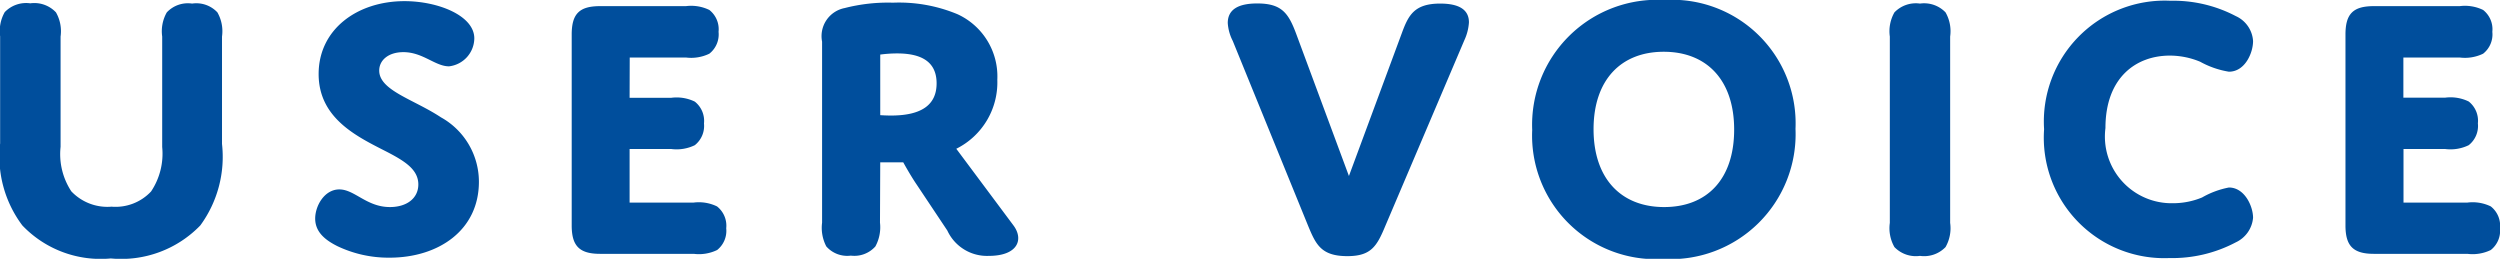
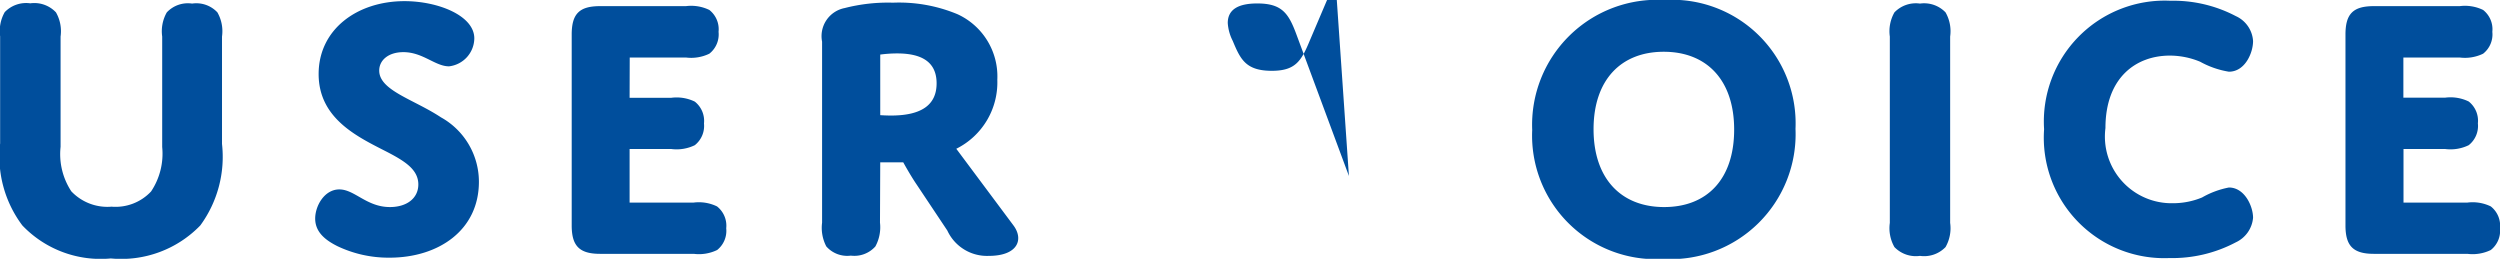
<svg xmlns="http://www.w3.org/2000/svg" width="97.8" height="10.125">
-   <path d="M4.365 8.085a1.944 1.944 0 01-1.575-.6 2.647 2.647 0 01-.42-1.74V1.43a1.488 1.488 0 00-.18-.945A1.162 1.162 0 001.185.13a1.162 1.162 0 00-1 .345 1.488 1.488 0 00-.18.945v4.19a4.483 4.483 0 00.87 3.21 4.229 4.229 0 003.46 1.29 4.3 4.3 0 003.5-1.29 4.541 4.541 0 00.85-3.19v-4.2a1.488 1.488 0 00-.18-.945 1.129 1.129 0 00-.99-.345 1.129 1.129 0 00-.99.345 1.488 1.488 0 00-.18.945v4.32a2.661 2.661 0 01-.435 1.74 1.9 1.9 0 01-1.545.595zm10.47-5.325c0-.405.36-.72.945-.72.765 0 1.245.555 1.785.555a1.115 1.115 0 00.99-1.095c0-.885-1.41-1.455-2.73-1.455-1.86 0-3.36 1.11-3.36 2.85 0 1.77 1.56 2.475 2.7 3.06.66.345 1.2.675 1.2 1.26 0 .54-.45.885-1.11.885-.915 0-1.38-.69-1.98-.69-.585 0-.945.645-.945 1.14 0 .525.39.84.87 1.08a4.644 4.644 0 002.04.45c1.905 0 3.495-1.065 3.495-2.97a2.886 2.886 0 00-1.485-2.52c-1.065-.705-2.415-1.05-2.415-1.83zm9.8-.51h2.2a1.627 1.627 0 00.915-.15.959.959 0 00.36-.855.959.959 0 00-.36-.855 1.627 1.627 0 00-.915-.15h-3.36c-.81 0-1.11.3-1.11 1.11v7.47c0 .8.3 1.11 1.11 1.11h3.665a1.627 1.627 0 00.915-.15.959.959 0 00.355-.85.959.959 0 00-.36-.855 1.627 1.627 0 00-.915-.15H24.63V5.83h1.635a1.627 1.627 0 00.915-.15.959.959 0 00.36-.85.959.959 0 00-.36-.855 1.627 1.627 0 00-.915-.15H24.63zm9.8 4.1h.9s.27.495.525.87l1.2 1.8a1.709 1.709 0 001.62.99c1.14 0 1.38-.645.96-1.2l-2.23-2.99a2.9 2.9 0 001.605-2.7 2.676 2.676 0 00-1.56-2.565 5.943 5.943 0 00-2.52-.45 6.8 6.8 0 00-1.89.21 1.119 1.119 0 00-.885 1.315v7.08a1.574 1.574 0 00.165.93 1.09 1.09 0 00.96.36 1.1 1.1 0 00.96-.36 1.567 1.567 0 00.18-.93zm0-4.215a4.975 4.975 0 01.66-.045c.87 0 1.545.27 1.545 1.17 0 .84-.585 1.26-1.785 1.26-.225 0-.42-.015-.42-.015zm18.335 4.75l-2.07-5.58c-.3-.8-.57-1.17-1.515-1.17-.75 0-1.155.24-1.155.765a1.78 1.78 0 00.195.7l2.955 7.25c.3.72.51 1.17 1.53 1.17.93 0 1.155-.39 1.485-1.185l3.09-7.26a1.955 1.955 0 00.18-.7c0-.48-.36-.735-1.125-.735-1.02 0-1.245.465-1.5 1.155zm7.17-1.8a4.835 4.835 0 005.13 5.045 4.89 4.89 0 005.17-5.09A4.835 4.835 0 0065.11 0a4.89 4.89 0 00-5.17 5.085zm2.4-.03c0-1.92 1.065-3.03 2.745-3.03S67.84 3.13 67.84 5.07 66.78 8.1 65.1 8.1s-2.76-1.11-2.76-3.045zM76.29 1.43a1.488 1.488 0 00-.18-.945 1.162 1.162 0 00-1-.345 1.162 1.162 0 00-1 .345 1.488 1.488 0 00-.18.945v7.29a1.488 1.488 0 00.18.945 1.162 1.162 0 001 .345 1.162 1.162 0 001-.345 1.488 1.488 0 00.18-.945zm6.075 3.58c0-1.98 1.2-2.835 2.52-2.835a3.1 3.1 0 011.185.24 3.465 3.465 0 001.125.39c.63 0 .945-.735.945-1.2a1.149 1.149 0 00-.675-.975 5.251 5.251 0 00-2.55-.6 4.729 4.729 0 00-4.95 5.025 4.712 4.712 0 004.9 5.04 5.308 5.308 0 002.6-.615 1.17 1.17 0 00.675-.96c0-.45-.33-1.185-.945-1.185a3.4 3.4 0 00-1.05.39 2.971 2.971 0 01-1.14.225 2.608 2.608 0 01-2.64-2.94zM94.02 2.25h2.205a1.627 1.627 0 00.915-.15.959.959 0 00.36-.855.959.959 0 00-.36-.855 1.627 1.627 0 00-.915-.15h-3.36c-.81 0-1.11.3-1.11 1.11v7.47c0 .8.3 1.11 1.11 1.11h3.66a1.627 1.627 0 00.915-.15.959.959 0 00.36-.85.959.959 0 00-.36-.855 1.627 1.627 0 00-.915-.15h-2.5V5.83h1.635a1.627 1.627 0 00.915-.15.959.959 0 00.36-.855.959.959 0 00-.36-.855 1.627 1.627 0 00-.915-.15h-1.64z" fill="#004e9c" />
+   <path d="M4.365 8.085a1.944 1.944 0 01-1.575-.6 2.647 2.647 0 01-.42-1.74V1.43a1.488 1.488 0 00-.18-.945A1.162 1.162 0 001.185.13a1.162 1.162 0 00-1 .345 1.488 1.488 0 00-.18.945v4.19a4.483 4.483 0 00.87 3.21 4.229 4.229 0 003.46 1.29 4.3 4.3 0 003.5-1.29 4.541 4.541 0 00.85-3.19v-4.2a1.488 1.488 0 00-.18-.945 1.129 1.129 0 00-.99-.345 1.129 1.129 0 00-.99.345 1.488 1.488 0 00-.18.945v4.32a2.661 2.661 0 01-.435 1.74 1.9 1.9 0 01-1.545.595zm10.47-5.325c0-.405.36-.72.945-.72.765 0 1.245.555 1.785.555a1.115 1.115 0 00.99-1.095c0-.885-1.41-1.455-2.73-1.455-1.86 0-3.36 1.11-3.36 2.85 0 1.77 1.56 2.475 2.7 3.06.66.345 1.2.675 1.2 1.26 0 .54-.45.885-1.11.885-.915 0-1.38-.69-1.98-.69-.585 0-.945.645-.945 1.14 0 .525.39.84.87 1.08a4.644 4.644 0 002.04.45c1.905 0 3.495-1.065 3.495-2.97a2.886 2.886 0 00-1.485-2.52c-1.065-.705-2.415-1.05-2.415-1.83zm9.8-.51h2.2a1.627 1.627 0 00.915-.15.959.959 0 00.36-.855.959.959 0 00-.36-.855 1.627 1.627 0 00-.915-.15h-3.36c-.81 0-1.11.3-1.11 1.11v7.47c0 .8.3 1.11 1.11 1.11h3.665a1.627 1.627 0 00.915-.15.959.959 0 00.355-.85.959.959 0 00-.36-.855 1.627 1.627 0 00-.915-.15H24.63V5.83h1.635a1.627 1.627 0 00.915-.15.959.959 0 00.36-.85.959.959 0 00-.36-.855 1.627 1.627 0 00-.915-.15H24.63zm9.8 4.1h.9s.27.495.525.87l1.2 1.8a1.709 1.709 0 001.62.99c1.14 0 1.38-.645.96-1.2l-2.23-2.99a2.9 2.9 0 001.605-2.7 2.676 2.676 0 00-1.56-2.565 5.943 5.943 0 00-2.52-.45 6.8 6.8 0 00-1.89.21 1.119 1.119 0 00-.885 1.315v7.08a1.574 1.574 0 00.165.93 1.09 1.09 0 00.96.36 1.1 1.1 0 00.96-.36 1.567 1.567 0 00.18-.93zm0-4.215a4.975 4.975 0 01.66-.045c.87 0 1.545.27 1.545 1.17 0 .84-.585 1.26-1.785 1.26-.225 0-.42-.015-.42-.015zm18.335 4.75l-2.07-5.58c-.3-.8-.57-1.17-1.515-1.17-.75 0-1.155.24-1.155.765a1.78 1.78 0 00.195.7c.3.72.51 1.17 1.53 1.17.93 0 1.155-.39 1.485-1.185l3.09-7.26a1.955 1.955 0 00.18-.7c0-.48-.36-.735-1.125-.735-1.02 0-1.245.465-1.5 1.155zm7.17-1.8a4.835 4.835 0 005.13 5.045 4.89 4.89 0 005.17-5.09A4.835 4.835 0 0065.11 0a4.89 4.89 0 00-5.17 5.085zm2.4-.03c0-1.92 1.065-3.03 2.745-3.03S67.84 3.13 67.84 5.07 66.78 8.1 65.1 8.1s-2.76-1.11-2.76-3.045zM76.29 1.43a1.488 1.488 0 00-.18-.945 1.162 1.162 0 00-1-.345 1.162 1.162 0 00-1 .345 1.488 1.488 0 00-.18.945v7.29a1.488 1.488 0 00.18.945 1.162 1.162 0 001 .345 1.162 1.162 0 001-.345 1.488 1.488 0 00.18-.945zm6.075 3.58c0-1.98 1.2-2.835 2.52-2.835a3.1 3.1 0 011.185.24 3.465 3.465 0 001.125.39c.63 0 .945-.735.945-1.2a1.149 1.149 0 00-.675-.975 5.251 5.251 0 00-2.55-.6 4.729 4.729 0 00-4.95 5.025 4.712 4.712 0 004.9 5.04 5.308 5.308 0 002.6-.615 1.17 1.17 0 00.675-.96c0-.45-.33-1.185-.945-1.185a3.4 3.4 0 00-1.05.39 2.971 2.971 0 01-1.14.225 2.608 2.608 0 01-2.64-2.94zM94.02 2.25h2.205a1.627 1.627 0 00.915-.15.959.959 0 00.36-.855.959.959 0 00-.36-.855 1.627 1.627 0 00-.915-.15h-3.36c-.81 0-1.11.3-1.11 1.11v7.47c0 .8.3 1.11 1.11 1.11h3.66a1.627 1.627 0 00.915-.15.959.959 0 00.36-.85.959.959 0 00-.36-.855 1.627 1.627 0 00-.915-.15h-2.5V5.83h1.635a1.627 1.627 0 00.915-.15.959.959 0 00.36-.855.959.959 0 00-.36-.855 1.627 1.627 0 00-.915-.15h-1.64z" fill="#004e9c" />
</svg>